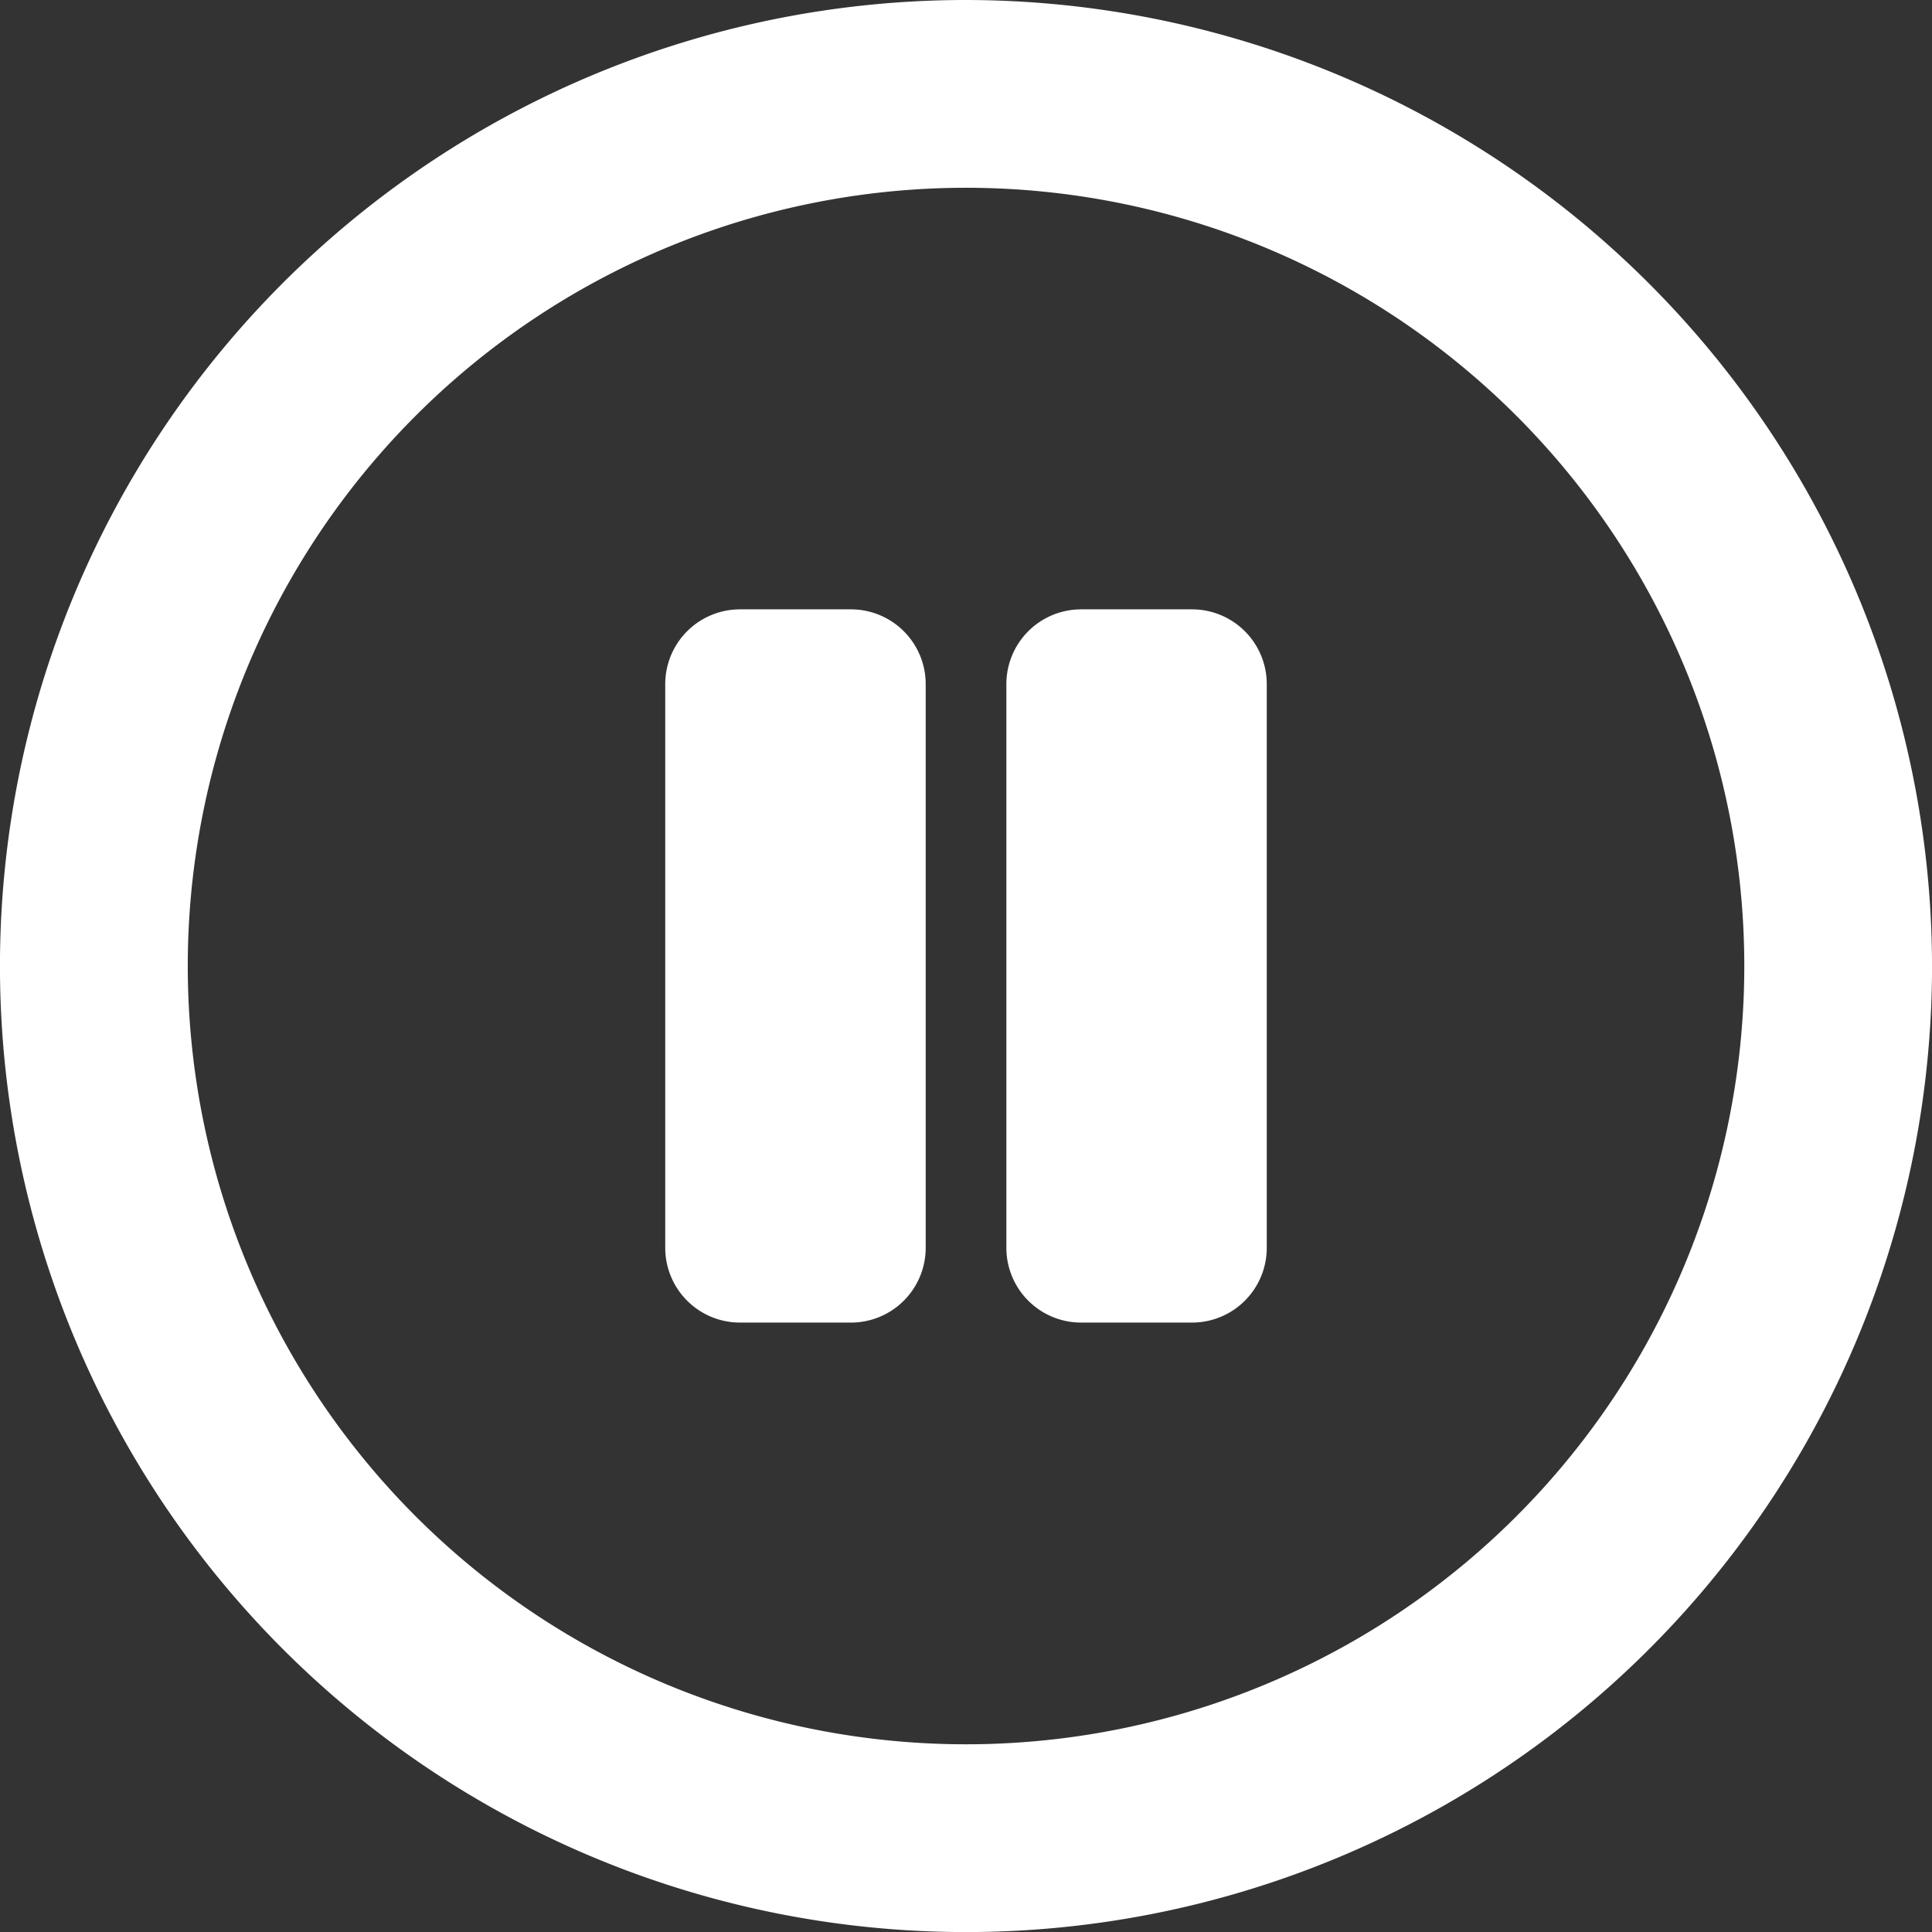
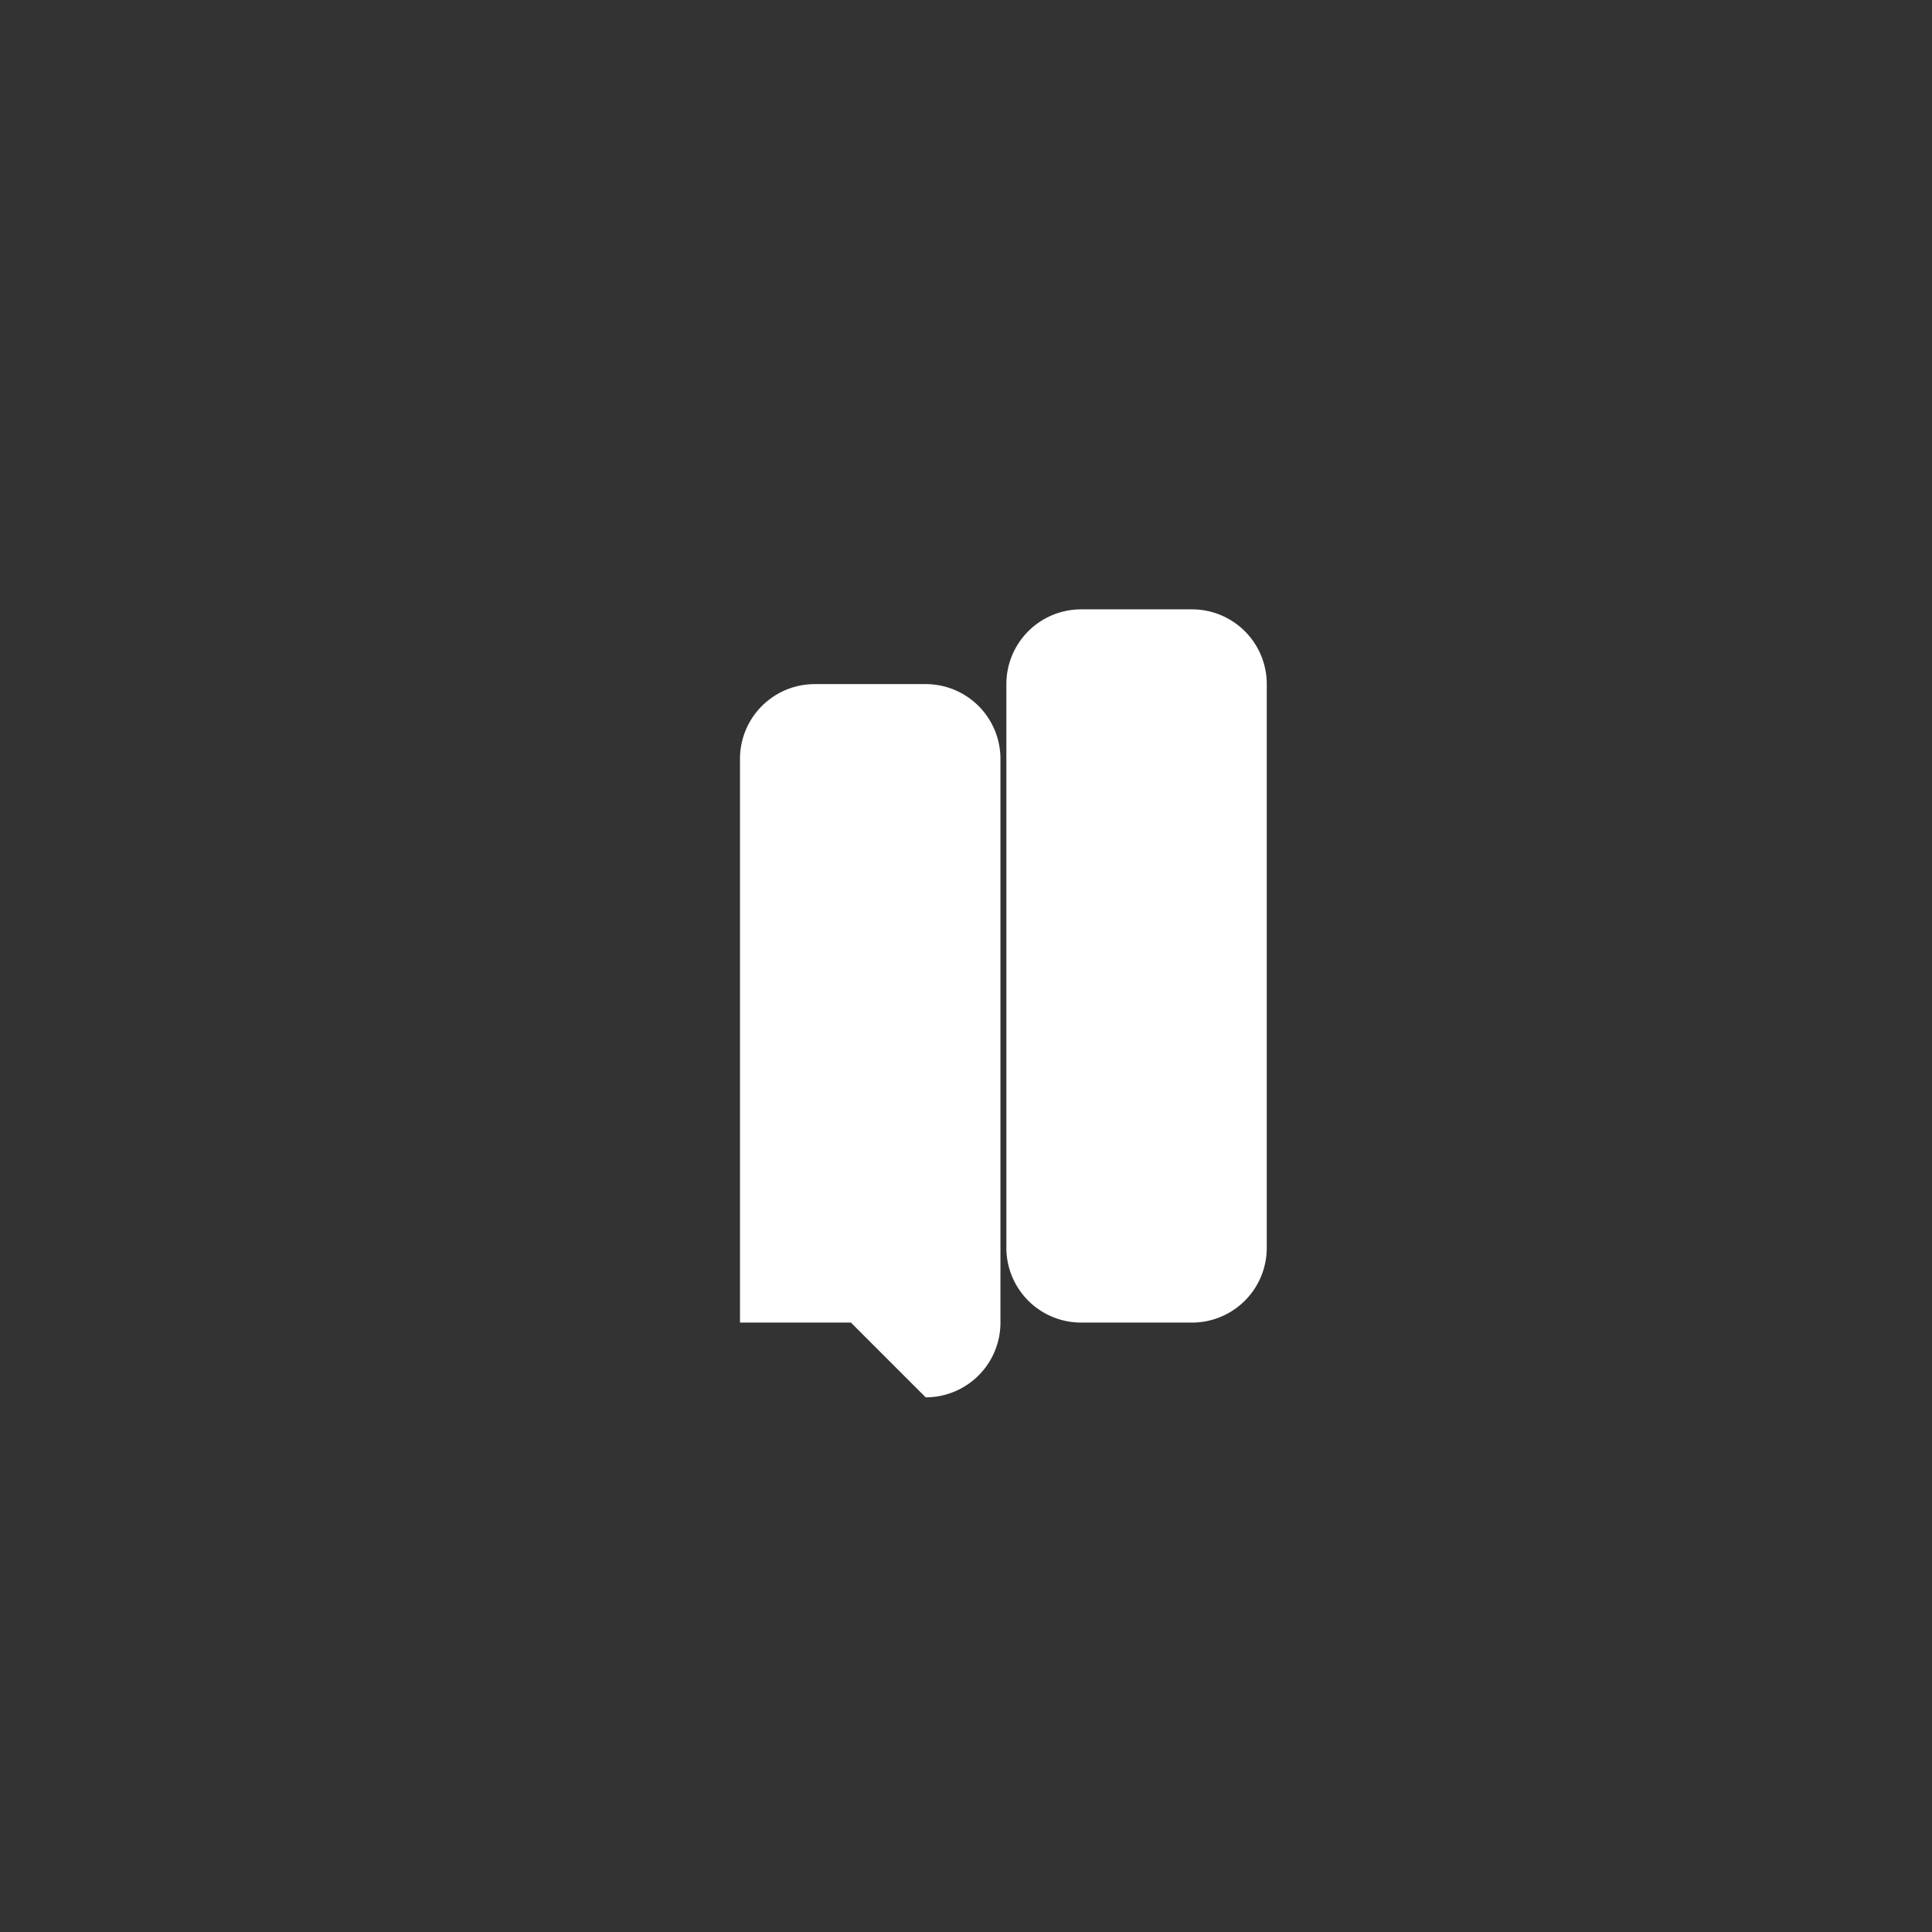
<svg xmlns="http://www.w3.org/2000/svg" width="58.77" height="58.771">
  <rect width="100%" height="100%" fill="#333333" stroke="none" />
  <defs>
    <rect fill="#fff" height="58.771" width="58.77" id="Rechteck_480" />
  </defs>
  <g>
  Layer 1
  <g id="Gruppe_1297">
      <g id="Gruppe_1296">
-         <path fill="#fff" d="m29.386,0a29.386,29.386 0 1 0 29.385,29.386a29.419,29.419 0 0 0 -29.385,-29.386m0,53.06a23.674,23.674 0 1 1 23.674,-23.674a23.674,23.674 0 0 1 -23.674,23.674" id="Pfad_1034" />
-         <path fill="#fff" d="m25.885,40.232l-3.375,0a2.274,2.274 0 0 1 -2.274,-2.274l0,-17.148a2.274,2.274 0 0 1 2.274,-2.274l3.374,0a2.274,2.274 0 0 1 2.275,2.274l0,17.148a2.274,2.274 0 0 1 -2.274,2.274" id="Pfad_1035" />
+         <path fill="#fff" d="m25.885,40.232l-3.375,0l0,-17.148a2.274,2.274 0 0 1 2.274,-2.274l3.374,0a2.274,2.274 0 0 1 2.275,2.274l0,17.148a2.274,2.274 0 0 1 -2.274,2.274" id="Pfad_1035" />
        <path fill="#fff" d="m36.26,40.232l-3.375,0a2.274,2.274 0 0 1 -2.272,-2.274l0,-17.148a2.274,2.274 0 0 1 2.274,-2.274l3.374,0a2.274,2.274 0 0 1 2.273,2.274l0,17.148a2.274,2.274 0 0 1 -2.274,2.274" id="Pfad_1036" />
      </g>
    </g>
  </g>
</svg>